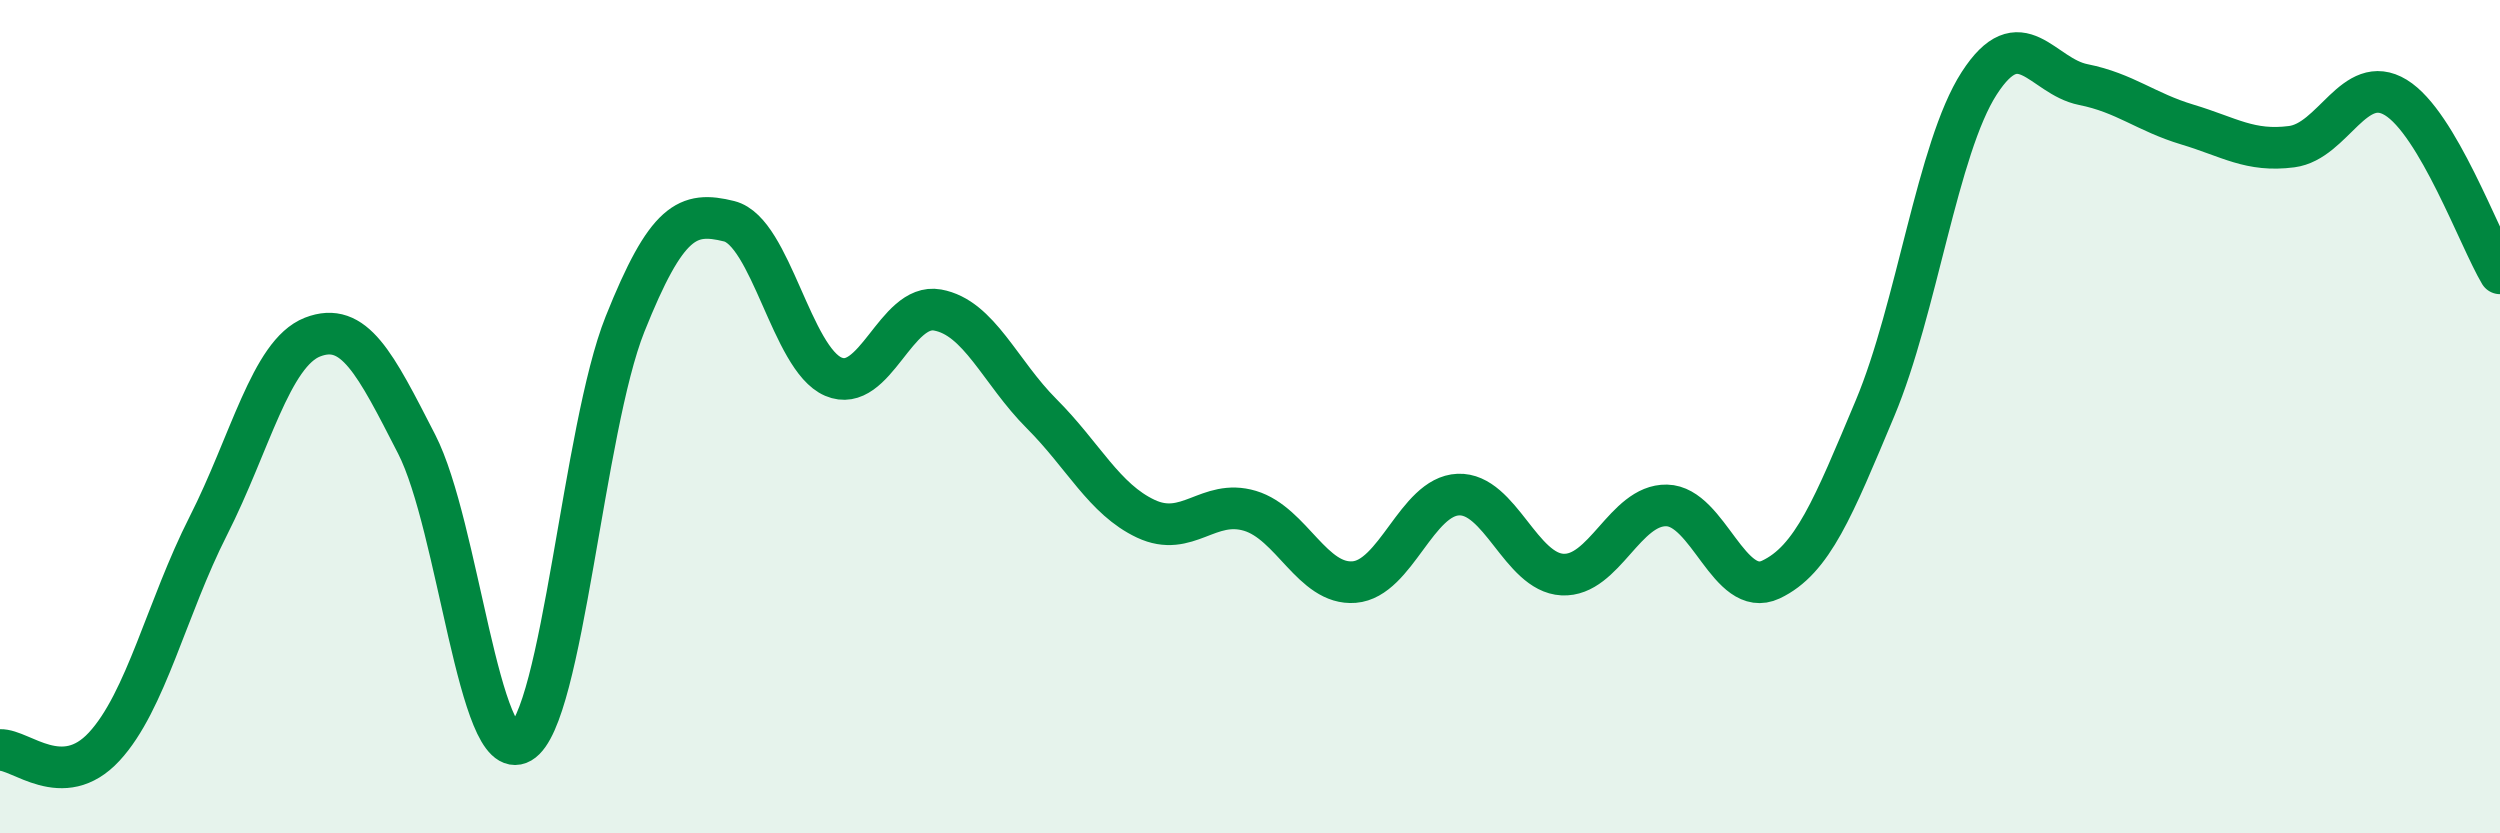
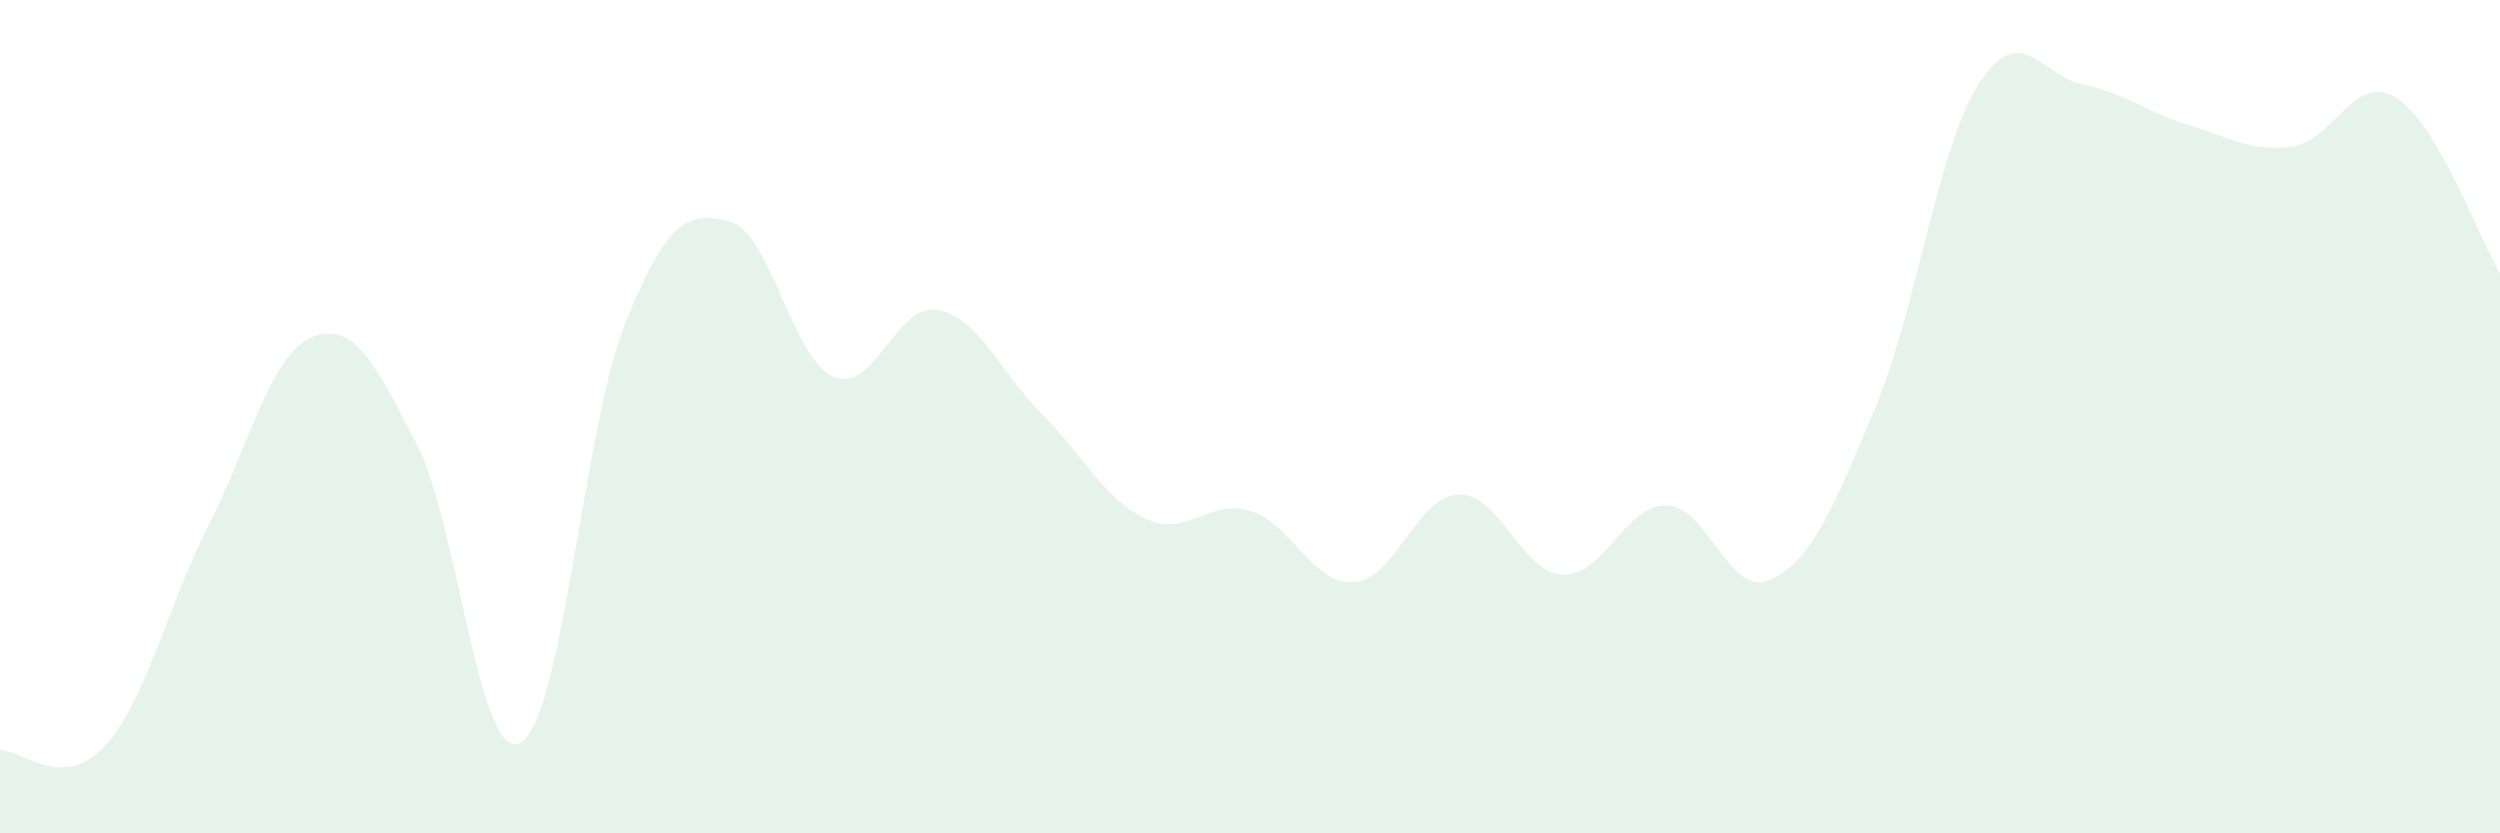
<svg xmlns="http://www.w3.org/2000/svg" width="60" height="20" viewBox="0 0 60 20">
  <path d="M 0,18 C 0.5,17.98 1.5,19 2.5,17.92 C 3.5,16.84 4,14.59 5,12.62 C 6,10.65 6.5,8.48 7.5,8.09 C 8.5,7.7 9,8.71 10,10.66 C 11,12.61 11.5,18.4 12.5,17.82 C 13.5,17.24 14,10.28 15,7.78 C 16,5.28 16.5,5.06 17.5,5.31 C 18.5,5.56 19,8.61 20,9.04 C 21,9.47 21.5,7.26 22.5,7.44 C 23.5,7.62 24,8.93 25,9.93 C 26,10.93 26.5,11.98 27.5,12.45 C 28.5,12.92 29,11.96 30,12.26 C 31,12.56 31.5,14.05 32.5,13.97 C 33.5,13.89 34,11.91 35,11.87 C 36,11.83 36.5,13.74 37.5,13.79 C 38.5,13.84 39,12.11 40,12.13 C 41,12.15 41.5,14.38 42.5,13.91 C 43.5,13.44 44,12.18 45,9.8 C 46,7.42 46.5,3.55 47.5,2 C 48.5,0.45 49,1.83 50,2.03 C 51,2.23 51.5,2.69 52.5,2.99 C 53.5,3.29 54,3.65 55,3.52 C 56,3.39 56.5,1.73 57.5,2.34 C 58.5,2.95 59.5,5.72 60,6.56L60 20L0 20Z" fill="#008740" opacity="0.1" stroke-linecap="round" stroke-linejoin="round" />
-   <path d="M 0,18 C 0.5,17.98 1.5,19 2.5,17.92 C 3.5,16.84 4,14.59 5,12.62 C 6,10.65 6.5,8.48 7.5,8.09 C 8.5,7.7 9,8.71 10,10.66 C 11,12.61 11.5,18.4 12.5,17.82 C 13.5,17.24 14,10.28 15,7.78 C 16,5.28 16.5,5.06 17.5,5.31 C 18.5,5.56 19,8.61 20,9.04 C 21,9.47 21.5,7.26 22.5,7.44 C 23.5,7.62 24,8.93 25,9.93 C 26,10.93 26.5,11.98 27.5,12.45 C 28.5,12.92 29,11.96 30,12.26 C 31,12.56 31.5,14.05 32.5,13.97 C 33.5,13.89 34,11.91 35,11.87 C 36,11.83 36.5,13.74 37.5,13.79 C 38.5,13.84 39,12.11 40,12.13 C 41,12.15 41.5,14.38 42.5,13.91 C 43.5,13.44 44,12.18 45,9.8 C 46,7.42 46.5,3.55 47.5,2 C 48.5,0.45 49,1.83 50,2.03 C 51,2.23 51.5,2.69 52.5,2.99 C 53.5,3.29 54,3.65 55,3.52 C 56,3.39 56.5,1.73 57.5,2.34 C 58.5,2.95 59.5,5.72 60,6.56" stroke="#008740" stroke-width="1" fill="none" stroke-linecap="round" stroke-linejoin="round" />
</svg>